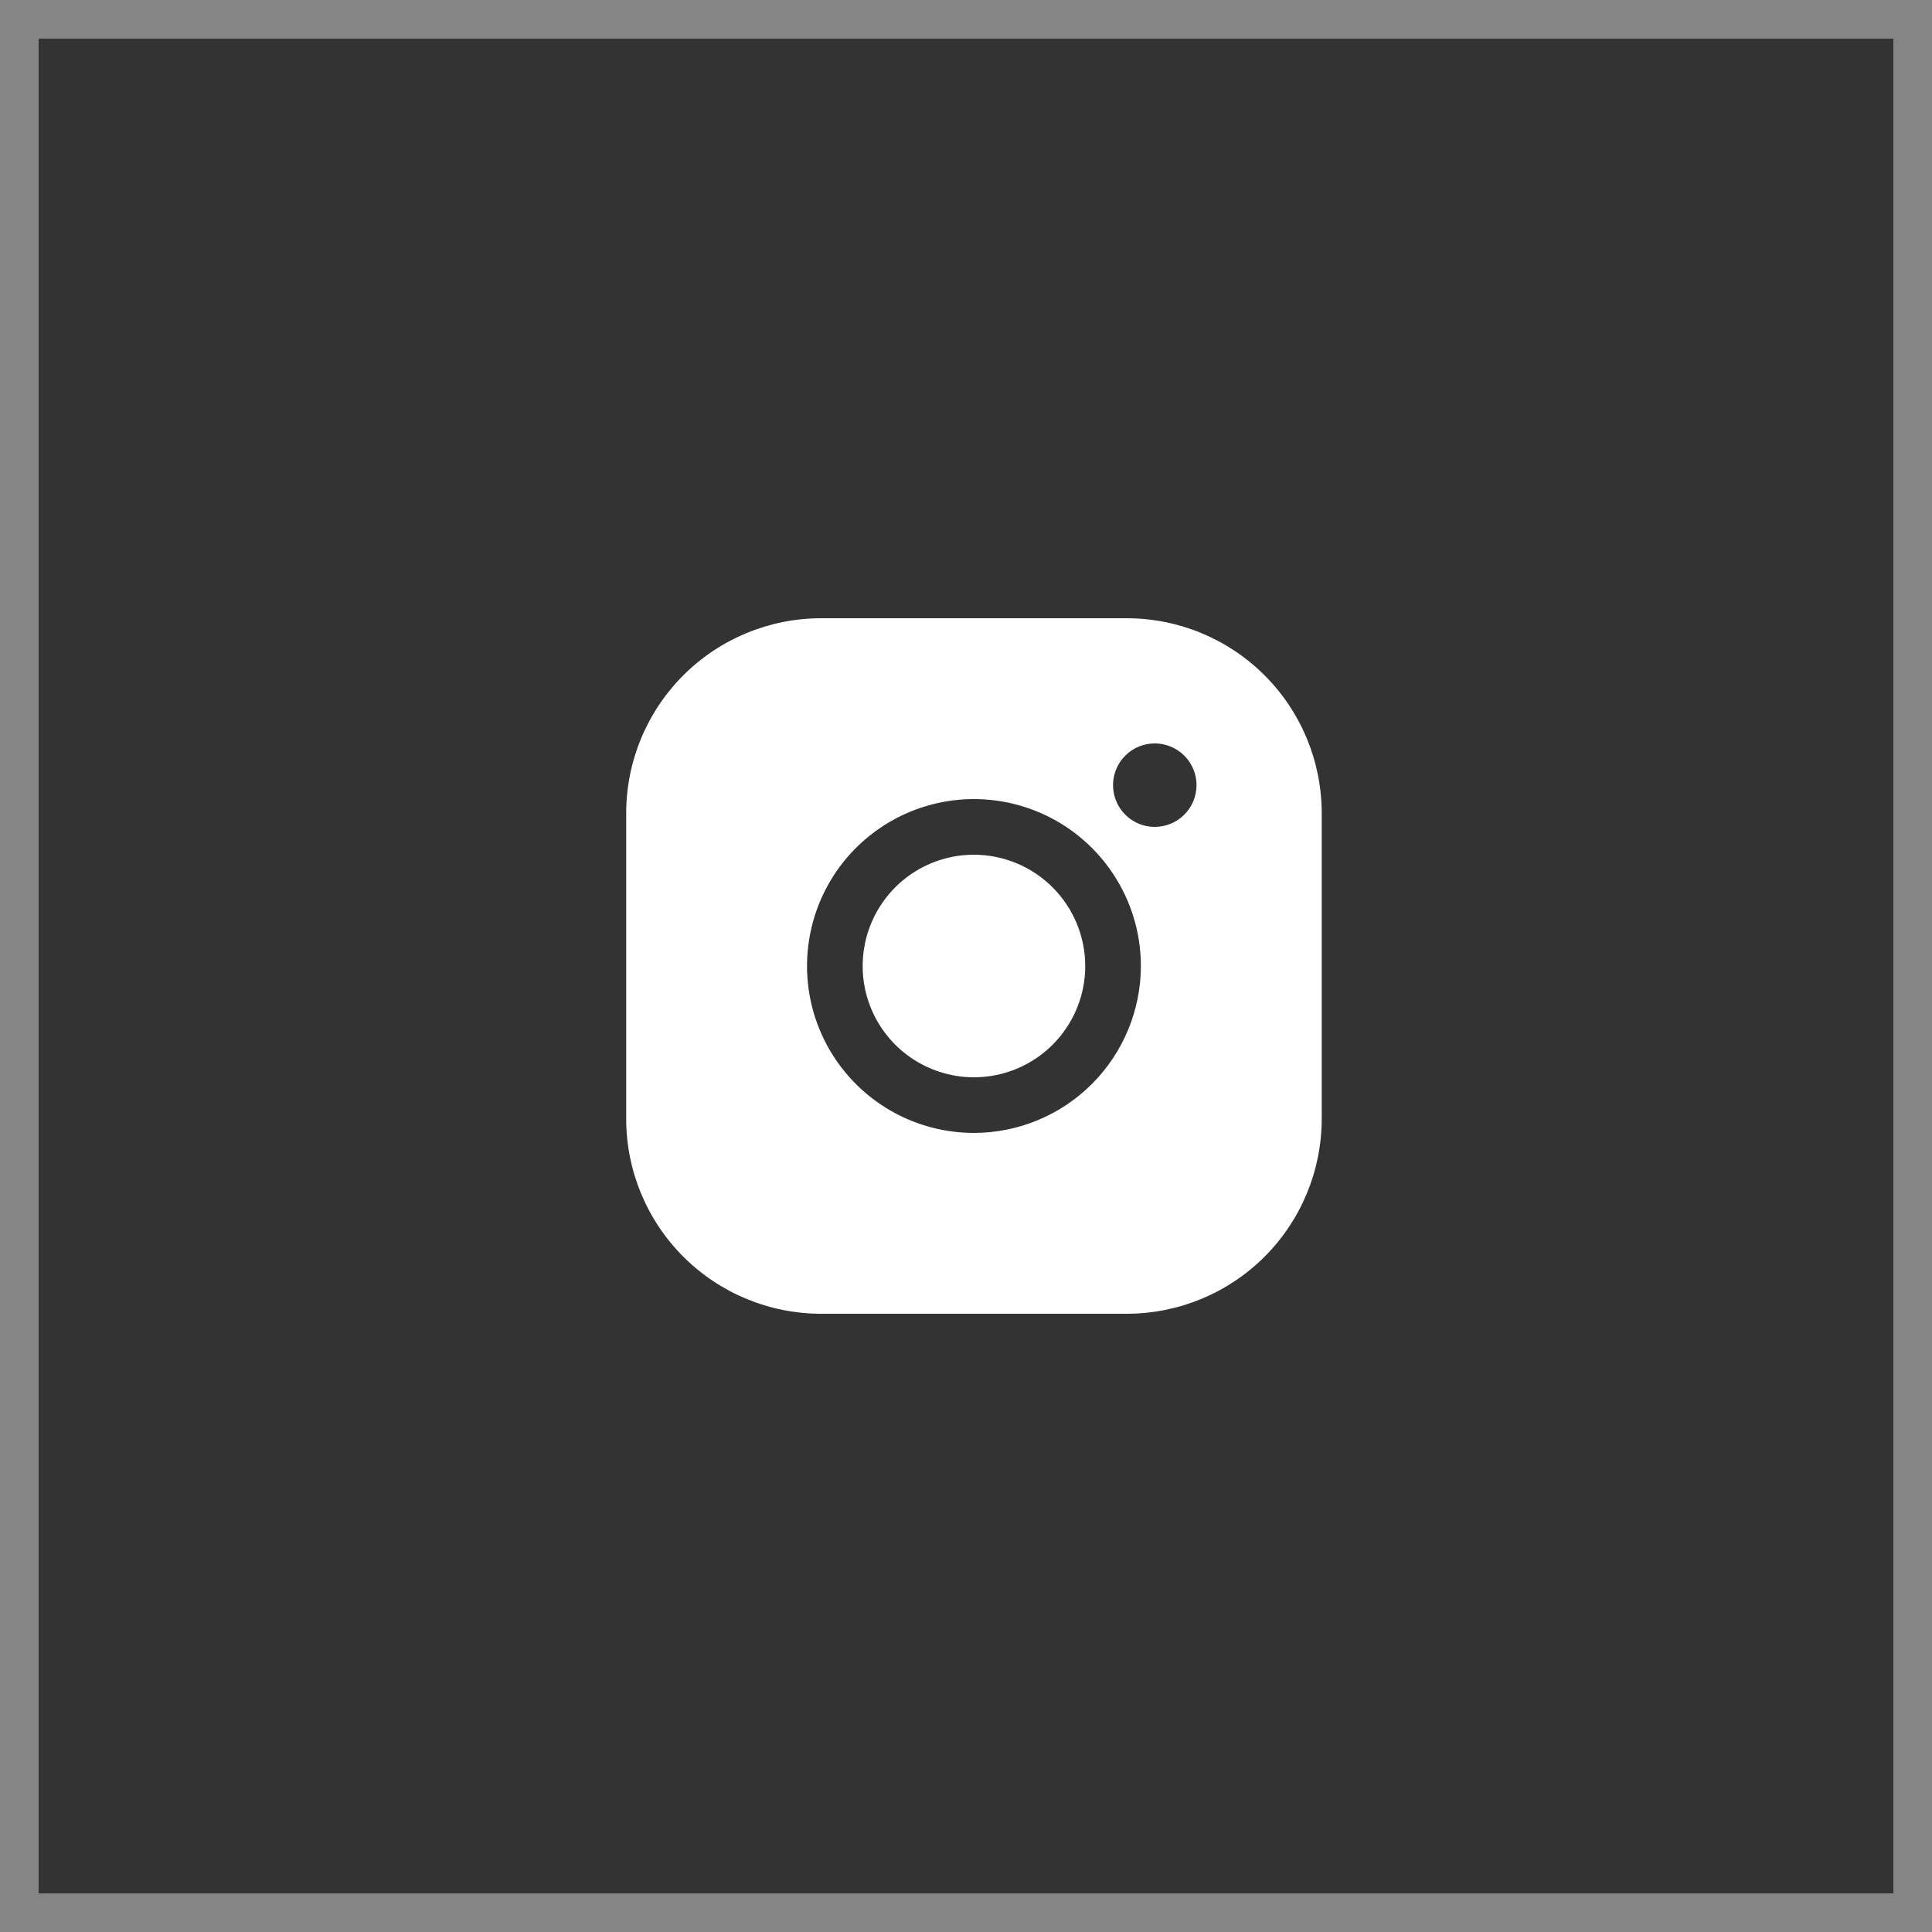
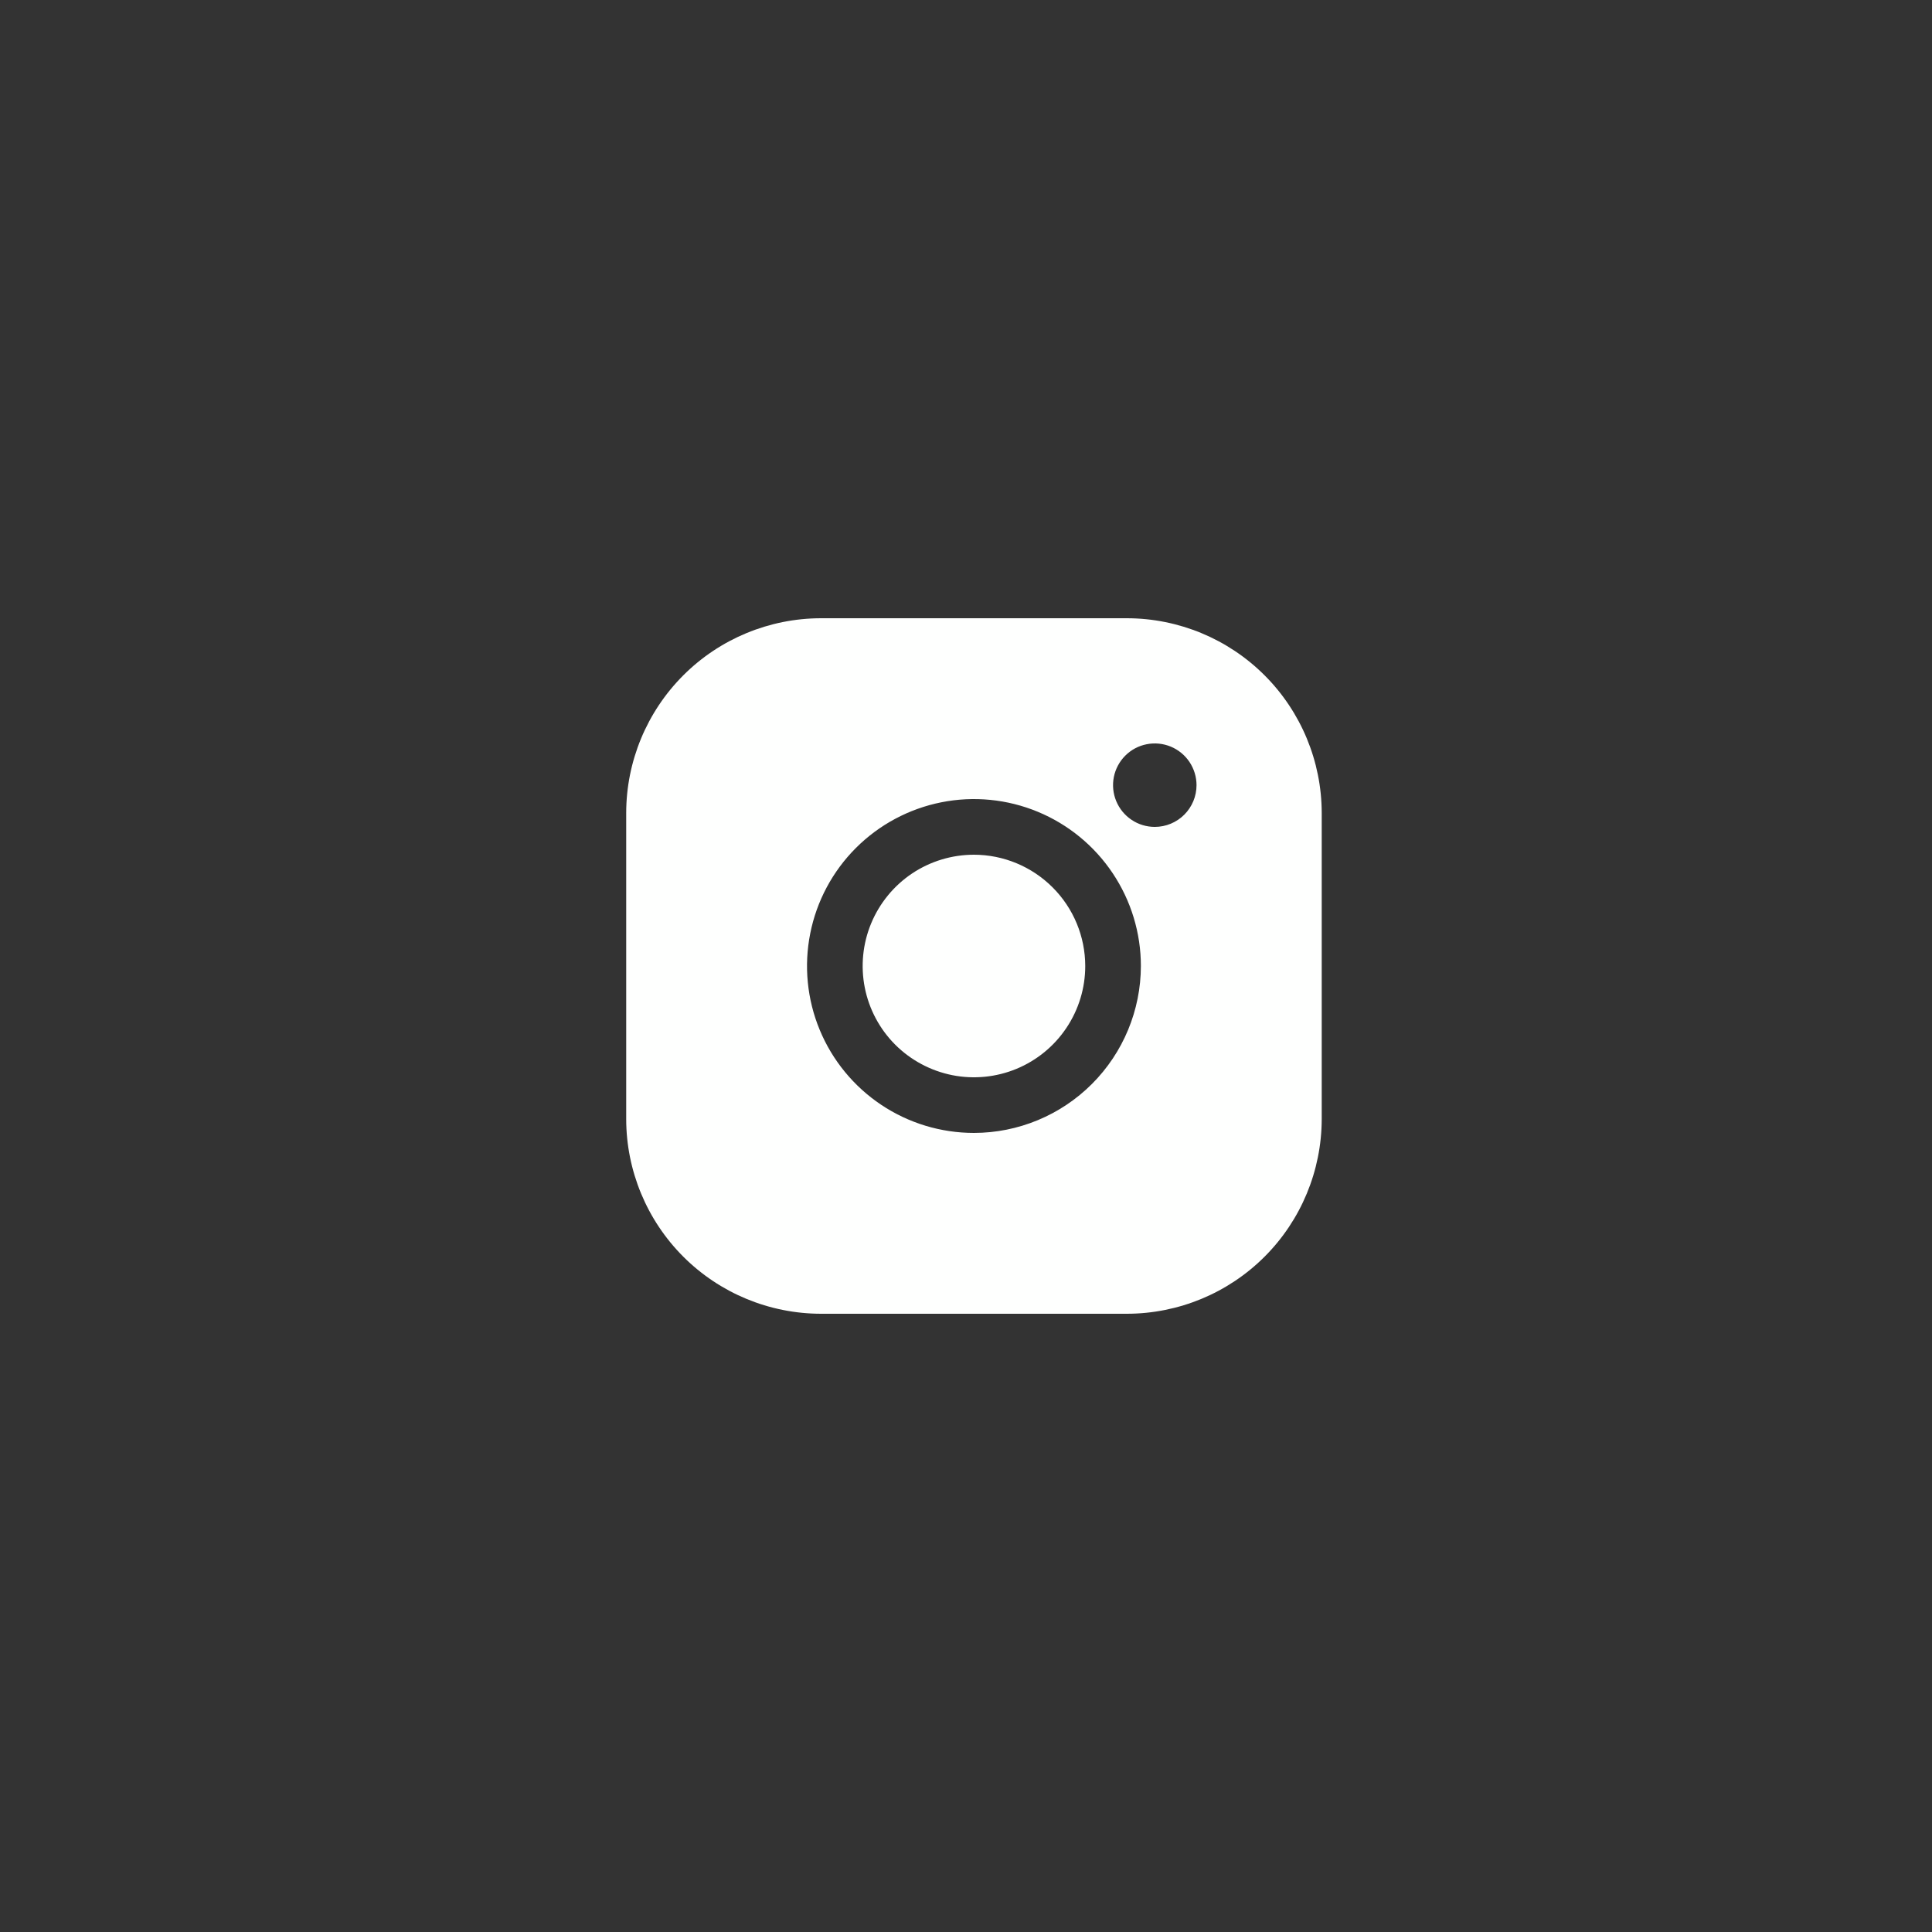
<svg xmlns="http://www.w3.org/2000/svg" width="50" height="50" viewBox="0 0 50 50" fill="none">
  <rect x="0" y="0" width="50" height="50" fill="#333333" stroke="none" />
-   <rect x="0.5" y="0.5" width="49" height="49" stroke="white" stroke-opacity="0.4" />
  <path d="M28.086 25C28.086 25.57 27.917 26.126 27.6 26.6C27.284 27.074 26.834 27.443 26.308 27.661C25.781 27.879 25.202 27.936 24.644 27.825C24.085 27.713 23.572 27.439 23.169 27.037C22.766 26.634 22.492 26.12 22.381 25.562C22.27 25.003 22.327 24.424 22.545 23.898C22.763 23.372 23.132 22.922 23.605 22.605C24.079 22.289 24.636 22.12 25.206 22.12C25.969 22.121 26.701 22.425 27.241 22.965C27.781 23.504 28.085 24.236 28.086 25ZM34.206 21.04V28.96C34.204 30.296 33.673 31.577 32.728 32.522C31.783 33.467 30.502 33.998 29.166 34H21.246C19.909 33.998 18.628 33.467 17.683 32.522C16.739 31.577 16.207 30.296 16.206 28.96V21.04C16.207 19.704 16.739 18.423 17.683 17.478C18.628 16.533 19.909 16.002 21.246 16H29.166C30.502 16.002 31.783 16.533 32.728 17.478C33.673 18.423 34.204 19.704 34.206 21.04V21.04ZM29.526 25C29.526 24.146 29.272 23.31 28.797 22.6C28.323 21.89 27.648 21.336 26.859 21.009C26.069 20.682 25.201 20.596 24.363 20.763C23.525 20.93 22.755 21.341 22.151 21.945C21.547 22.549 21.135 23.319 20.969 24.157C20.802 24.995 20.887 25.864 21.214 26.653C21.541 27.443 22.095 28.117 22.805 28.592C23.516 29.067 24.351 29.32 25.206 29.32C26.351 29.319 27.449 28.863 28.259 28.053C29.069 27.243 29.524 26.145 29.526 25V25ZM30.966 20.32C30.966 20.106 30.902 19.898 30.784 19.72C30.665 19.542 30.496 19.404 30.299 19.322C30.102 19.241 29.884 19.219 29.675 19.261C29.465 19.302 29.273 19.405 29.122 19.556C28.971 19.707 28.868 19.9 28.826 20.109C28.785 20.319 28.806 20.536 28.888 20.733C28.97 20.931 29.108 21.099 29.286 21.218C29.463 21.337 29.672 21.4 29.886 21.4C30.172 21.4 30.447 21.286 30.649 21.084C30.852 20.881 30.966 20.606 30.966 20.32Z" fill="#FEFFFE" />
</svg>